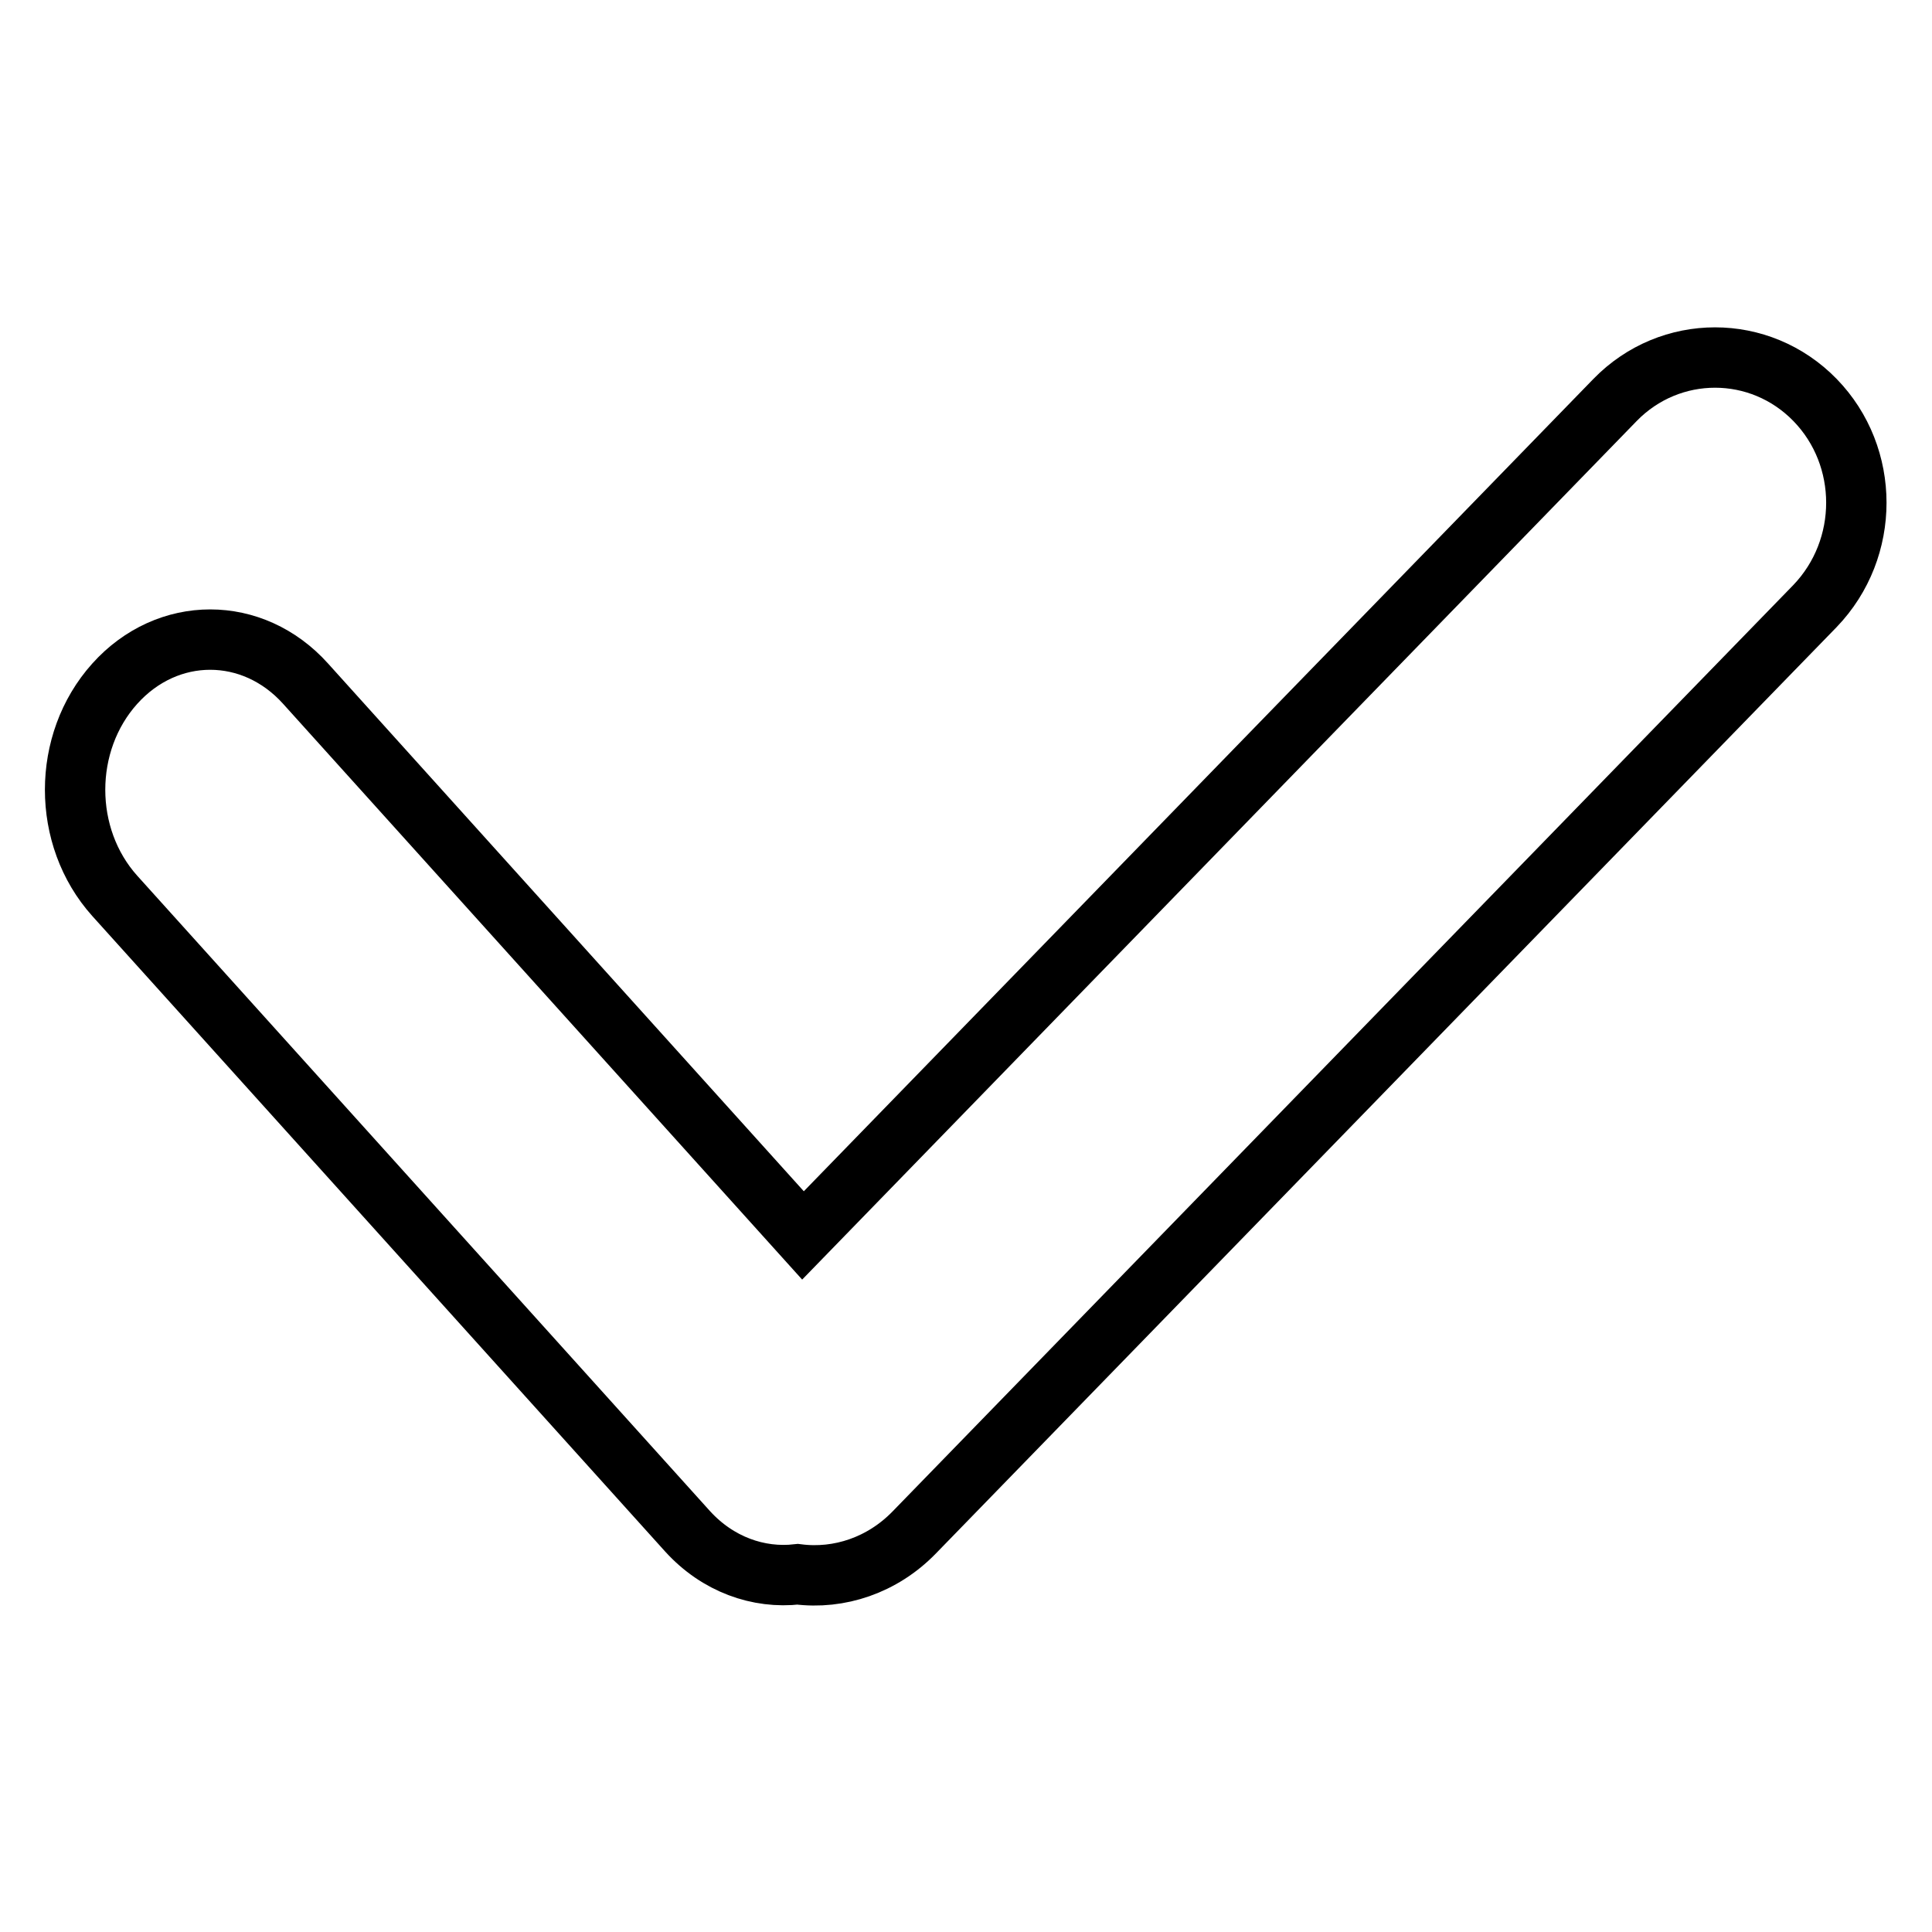
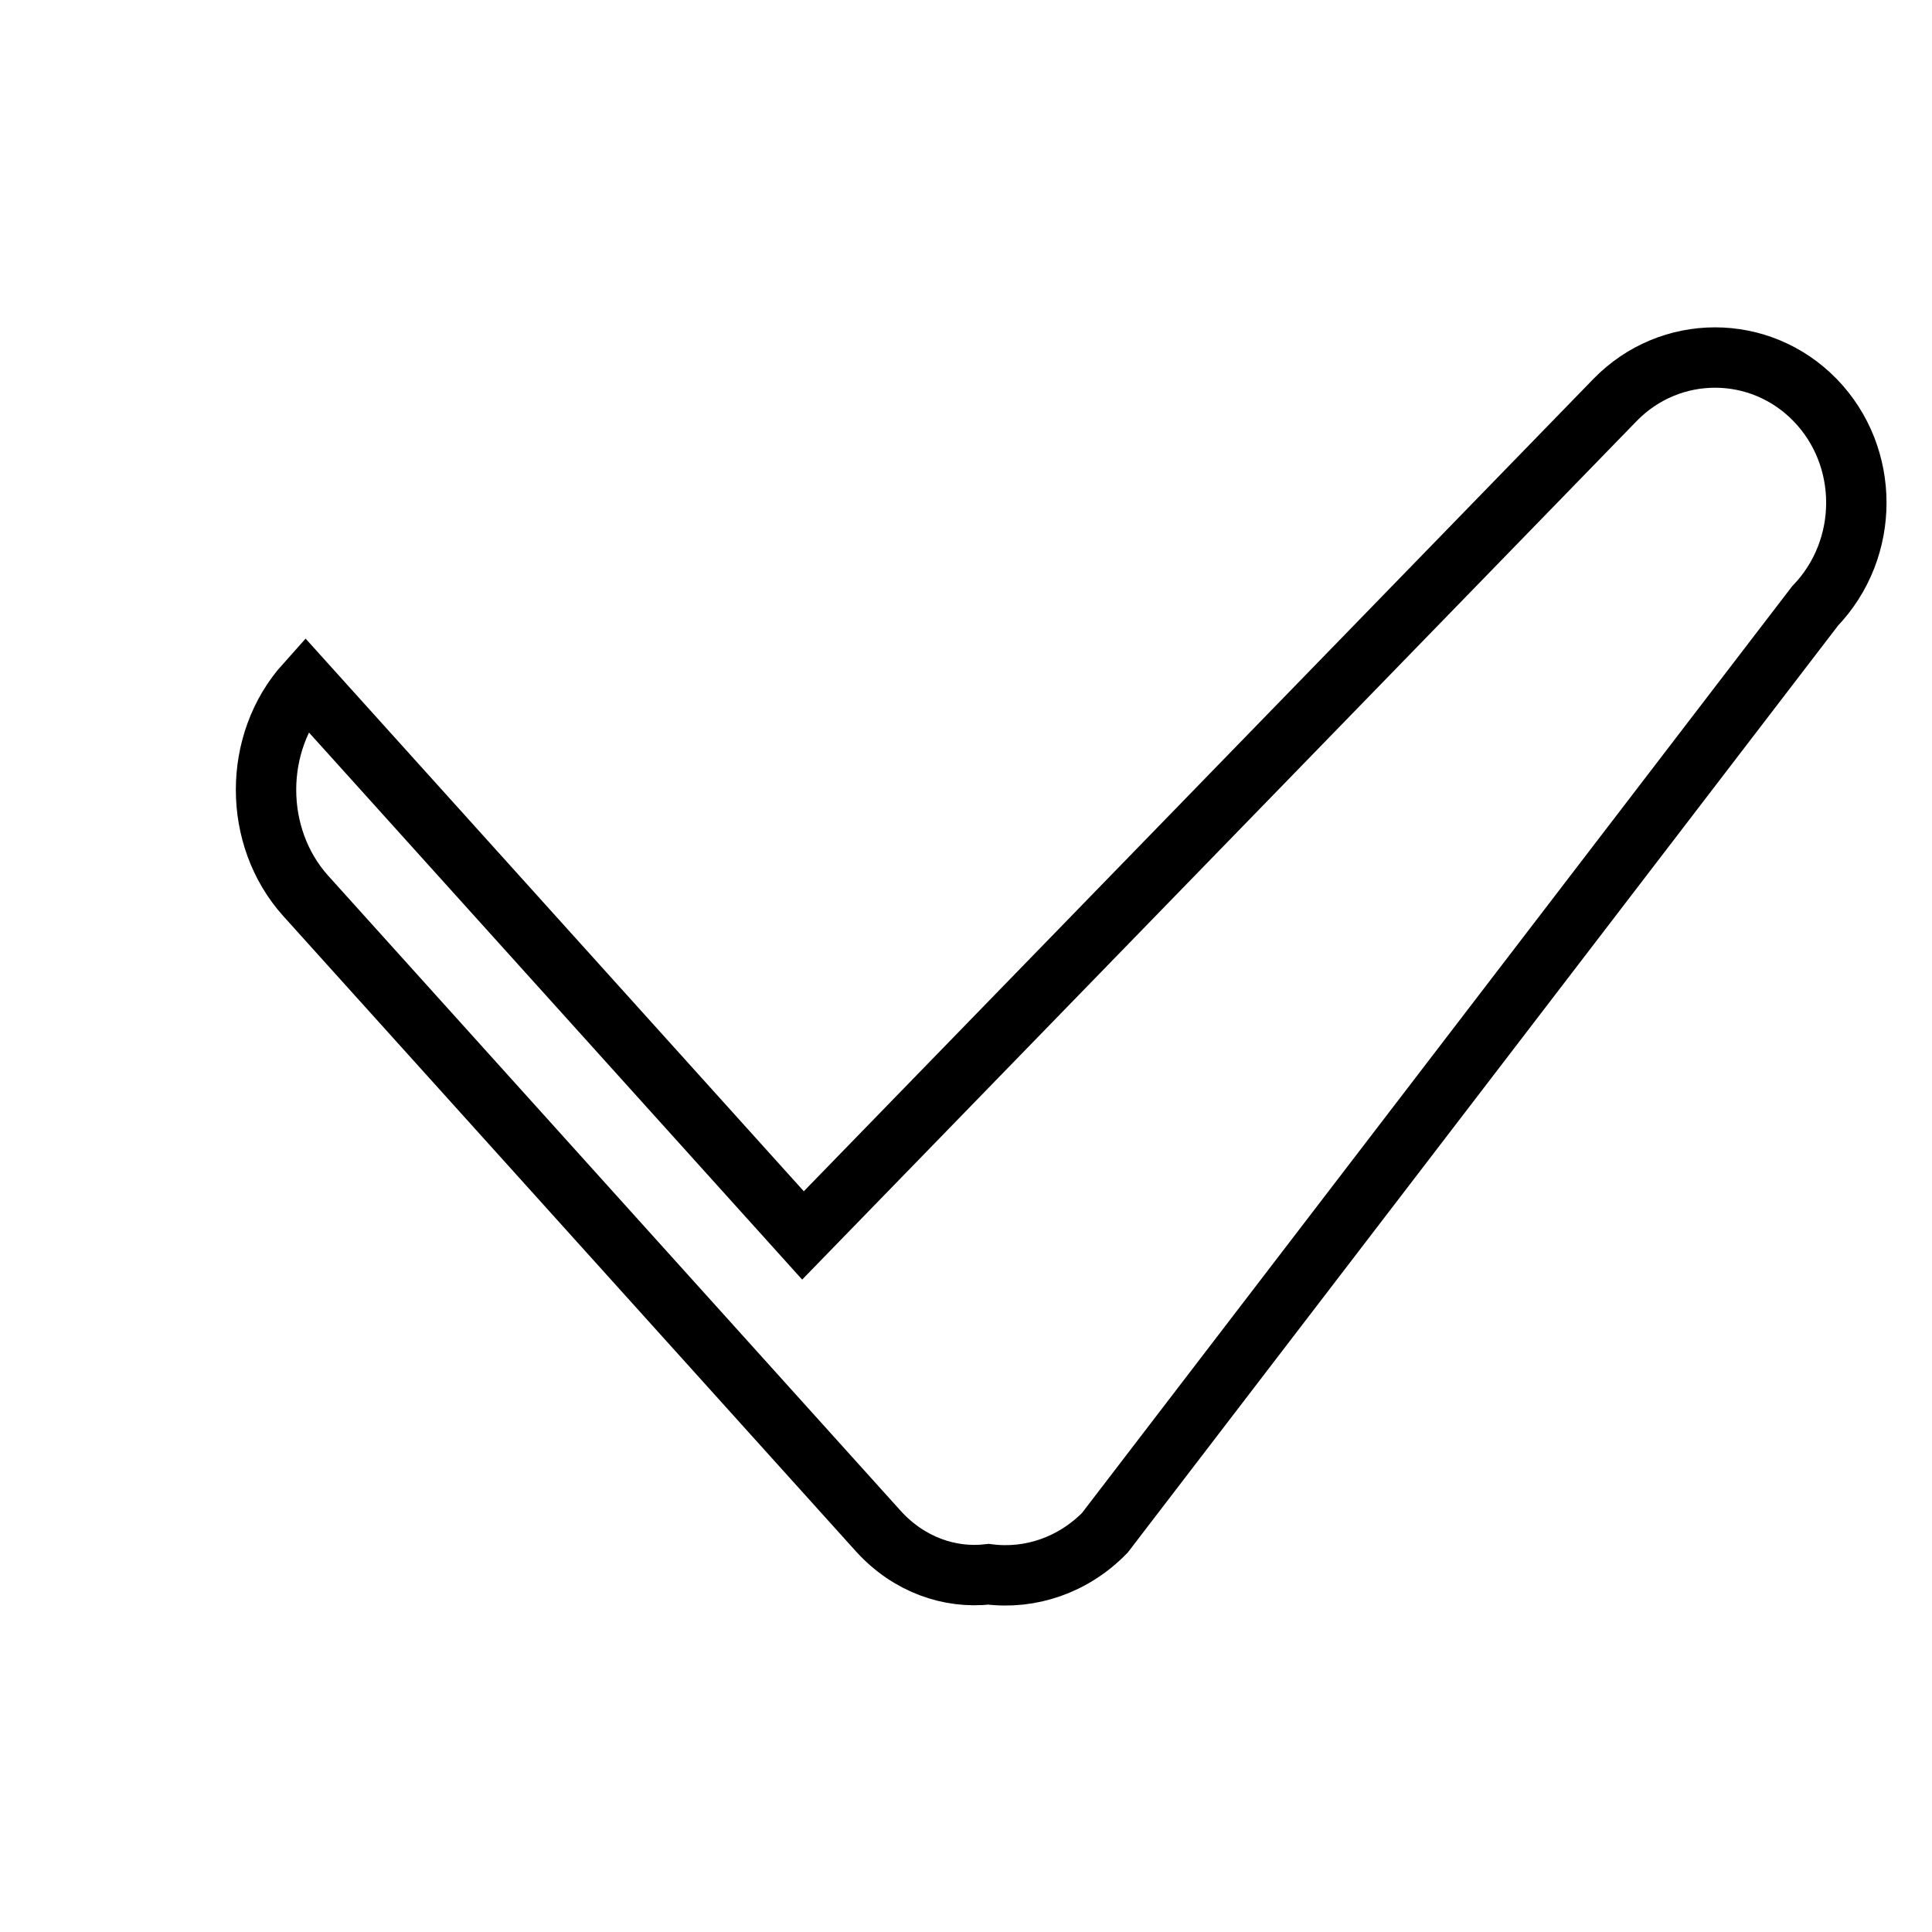
<svg xmlns="http://www.w3.org/2000/svg" version="1.1" x="0px" y="0px" viewBox="0 0 256 256" enable-background="new 0 0 256 256" xml:space="preserve">
  <g>
    <g>
-       <path stroke-width="8" fill-opacity="0" stroke="#000000" d="M240.5,53c-7.3-7.5-19.2-7.5-26.5,0L106.4,163.7L40.5,90.6c-7-7.8-18.3-7.8-25.3,0c-7,7.8-7,20.3,0,28.1l75.9,84.2c4,4.4,9.4,6.3,14.6,5.7c5.5,0.7,11.2-1.2,15.4-5.5L240.5,80.3C247.8,72.7,247.8,60.5,240.5,53z" />
+       <path stroke-width="8" fill-opacity="0" stroke="#000000" d="M240.5,53c-7.3-7.5-19.2-7.5-26.5,0L106.4,163.7L40.5,90.6c-7,7.8-7,20.3,0,28.1l75.9,84.2c4,4.4,9.4,6.3,14.6,5.7c5.5,0.7,11.2-1.2,15.4-5.5L240.5,80.3C247.8,72.7,247.8,60.5,240.5,53z" />
    </g>
  </g>
</svg>